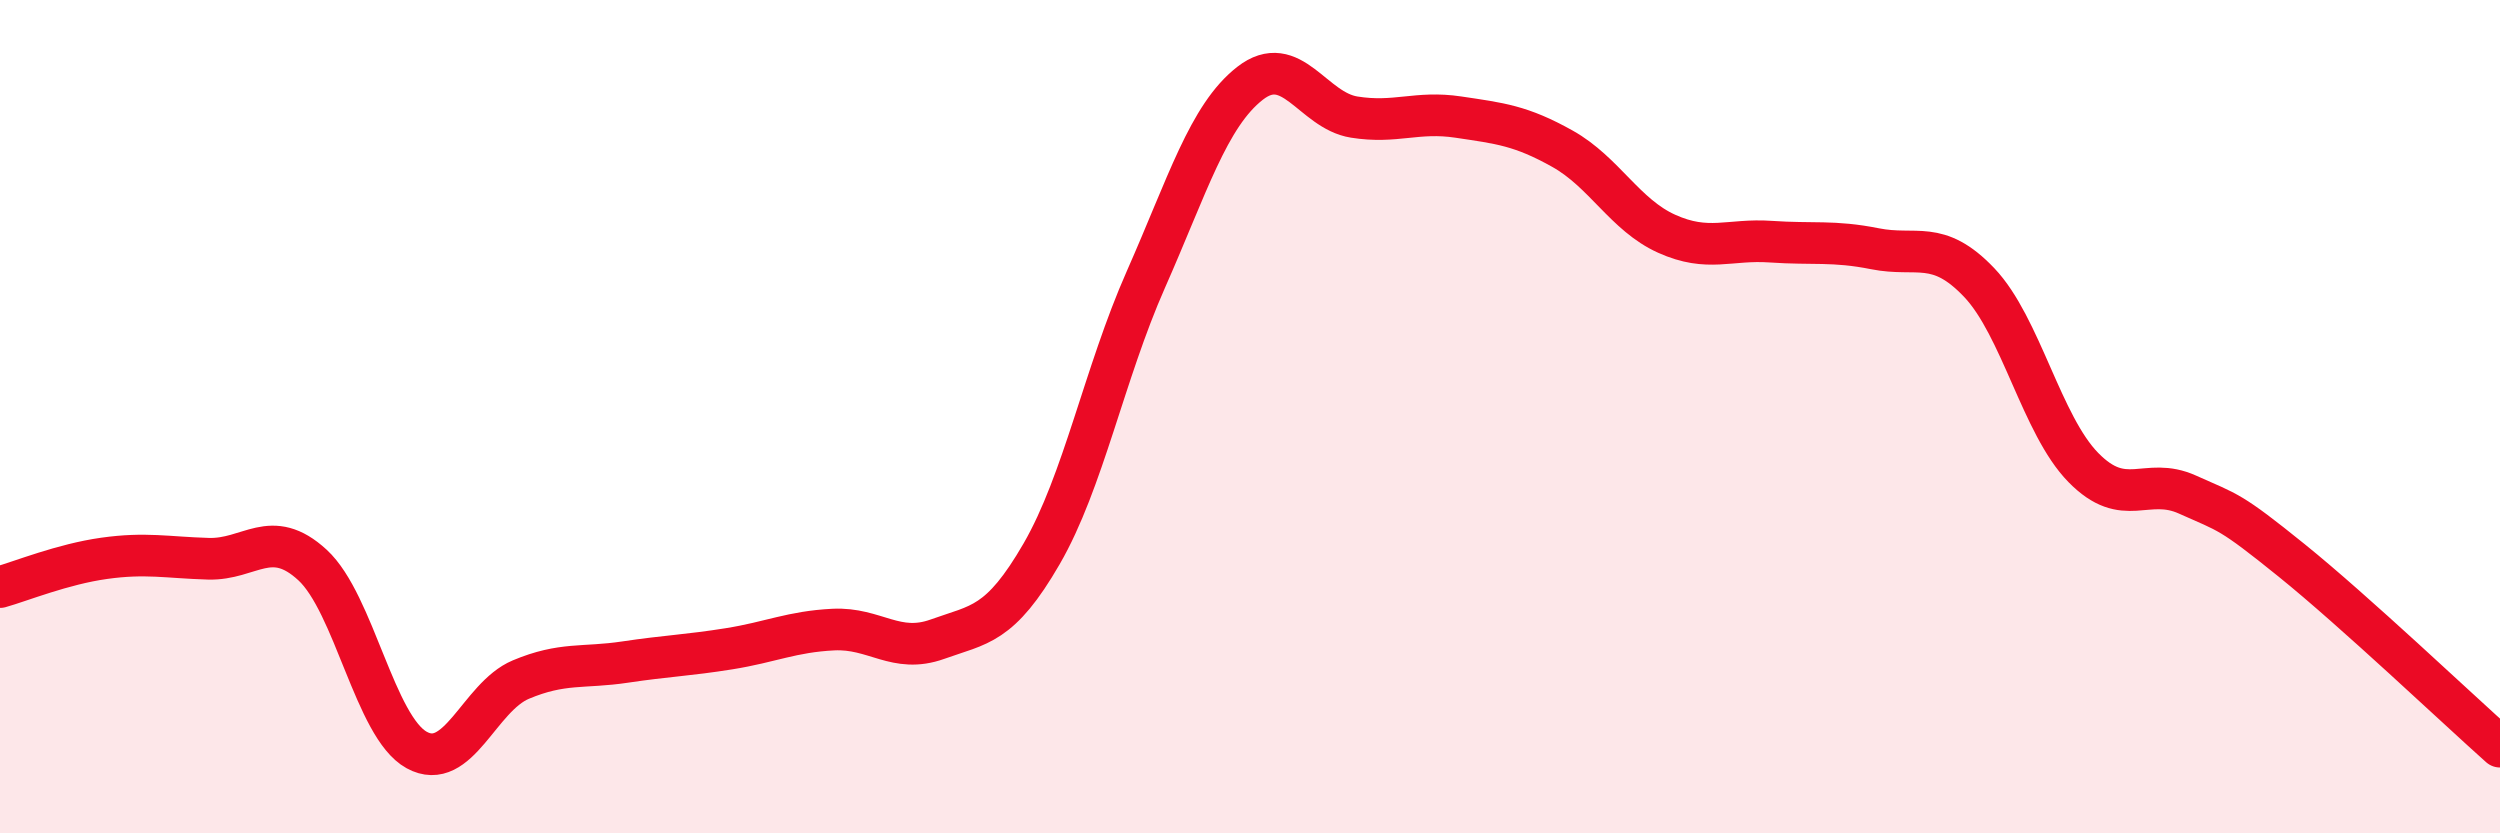
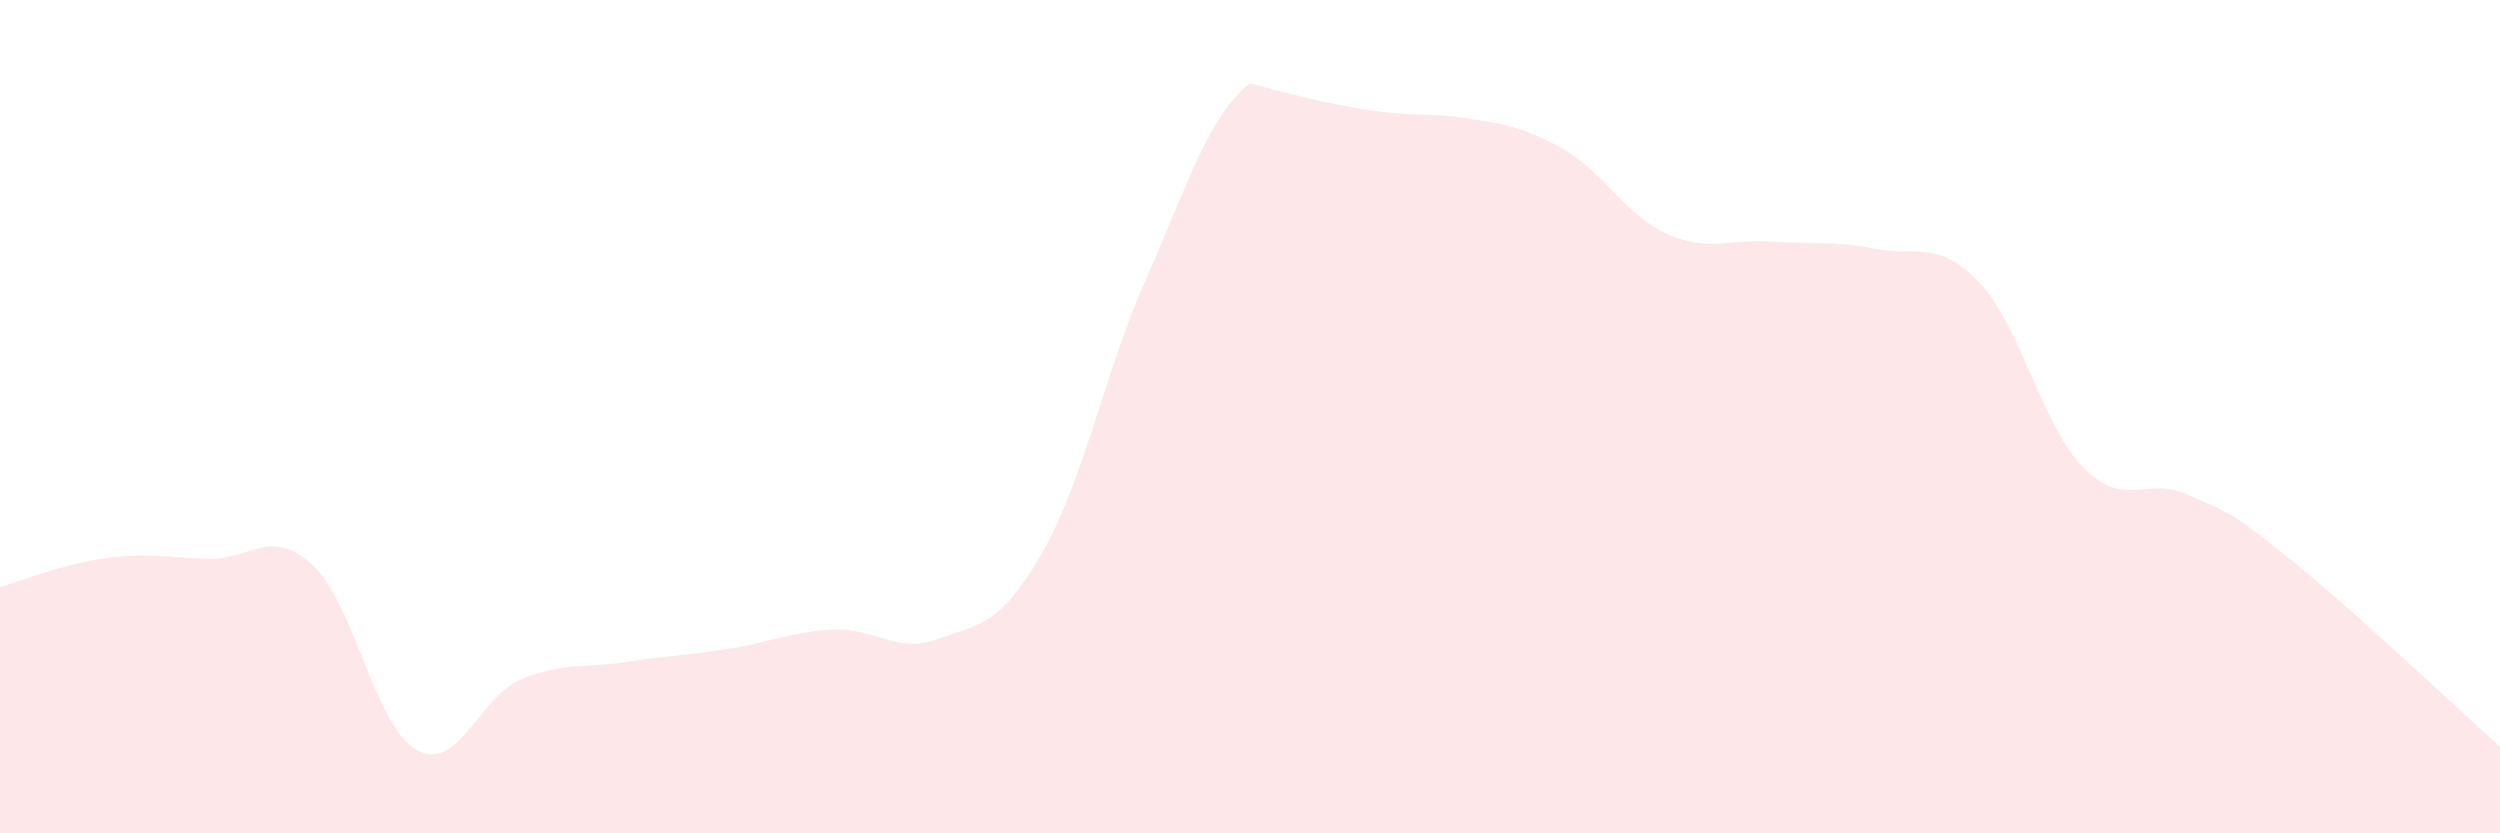
<svg xmlns="http://www.w3.org/2000/svg" width="60" height="20" viewBox="0 0 60 20">
-   <path d="M 0,14.09 C 0.5,13.95 1.5,13.54 2.5,13.4 C 3.5,13.26 4,13.38 5,13.41 C 6,13.44 6.5,12.64 7.5,13.56 C 8.5,14.48 9,17.45 10,18 C 11,18.55 11.5,16.73 12.5,16.31 C 13.5,15.89 14,16.04 15,15.89 C 16,15.74 16.5,15.73 17.5,15.57 C 18.5,15.41 19,15.16 20,15.11 C 21,15.06 21.5,15.7 22.5,15.34 C 23.5,14.98 24,15.02 25,13.29 C 26,11.56 26.5,8.97 27.5,6.71 C 28.5,4.45 29,2.78 30,2 C 31,1.22 31.5,2.65 32.5,2.81 C 33.5,2.97 34,2.66 35,2.81 C 36,2.96 36.5,3.01 37.5,3.57 C 38.5,4.13 39,5.16 40,5.61 C 41,6.06 41.5,5.73 42.5,5.8 C 43.5,5.87 44,5.77 45,5.97 C 46,6.17 46.5,5.73 47.5,6.78 C 48.5,7.83 49,10.2 50,11.22 C 51,12.24 51.5,11.42 52.5,11.87 C 53.5,12.32 53.5,12.24 55,13.45 C 56.5,14.66 59,17.03 60,17.92L60 20L0 20Z" fill="#EB0A25" opacity="0.1" stroke-linecap="round" stroke-linejoin="round" />
-   <path d="M 0,14.09 C 0.5,13.95 1.5,13.54 2.5,13.4 C 3.5,13.26 4,13.38 5,13.41 C 6,13.44 6.5,12.64 7.5,13.56 C 8.5,14.48 9,17.45 10,18 C 11,18.55 11.5,16.73 12.5,16.31 C 13.5,15.89 14,16.04 15,15.89 C 16,15.74 16.5,15.73 17.5,15.57 C 18.5,15.41 19,15.16 20,15.11 C 21,15.06 21.5,15.7 22.5,15.34 C 23.5,14.98 24,15.02 25,13.29 C 26,11.56 26.5,8.97 27.5,6.71 C 28.5,4.45 29,2.78 30,2 C 31,1.22 31.5,2.65 32.5,2.81 C 33.5,2.97 34,2.66 35,2.81 C 36,2.96 36.5,3.01 37.5,3.57 C 38.5,4.13 39,5.16 40,5.61 C 41,6.06 41.5,5.73 42.5,5.8 C 43.5,5.87 44,5.77 45,5.97 C 46,6.17 46.5,5.73 47.5,6.78 C 48.5,7.83 49,10.2 50,11.22 C 51,12.24 51.5,11.42 52.5,11.87 C 53.5,12.32 53.5,12.24 55,13.45 C 56.5,14.66 59,17.03 60,17.92" stroke="#EB0A25" stroke-width="1" fill="none" stroke-linecap="round" stroke-linejoin="round" />
+   <path d="M 0,14.09 C 0.5,13.95 1.5,13.54 2.5,13.4 C 3.5,13.26 4,13.38 5,13.41 C 6,13.44 6.5,12.64 7.5,13.56 C 8.5,14.48 9,17.45 10,18 C 11,18.55 11.5,16.73 12.5,16.31 C 13.5,15.89 14,16.04 15,15.89 C 16,15.74 16.5,15.73 17.5,15.57 C 18.5,15.41 19,15.16 20,15.11 C 21,15.06 21.5,15.7 22.5,15.34 C 23.5,14.98 24,15.02 25,13.29 C 26,11.56 26.5,8.97 27.5,6.71 C 28.5,4.45 29,2.78 30,2 C 33.5,2.97 34,2.66 35,2.81 C 36,2.96 36.5,3.01 37.5,3.57 C 38.5,4.13 39,5.16 40,5.61 C 41,6.06 41.5,5.73 42.5,5.8 C 43.5,5.87 44,5.77 45,5.97 C 46,6.17 46.5,5.73 47.5,6.78 C 48.5,7.83 49,10.2 50,11.22 C 51,12.24 51.5,11.42 52.5,11.87 C 53.5,12.32 53.5,12.24 55,13.45 C 56.5,14.66 59,17.03 60,17.92L60 20L0 20Z" fill="#EB0A25" opacity="0.1" stroke-linecap="round" stroke-linejoin="round" />
</svg>